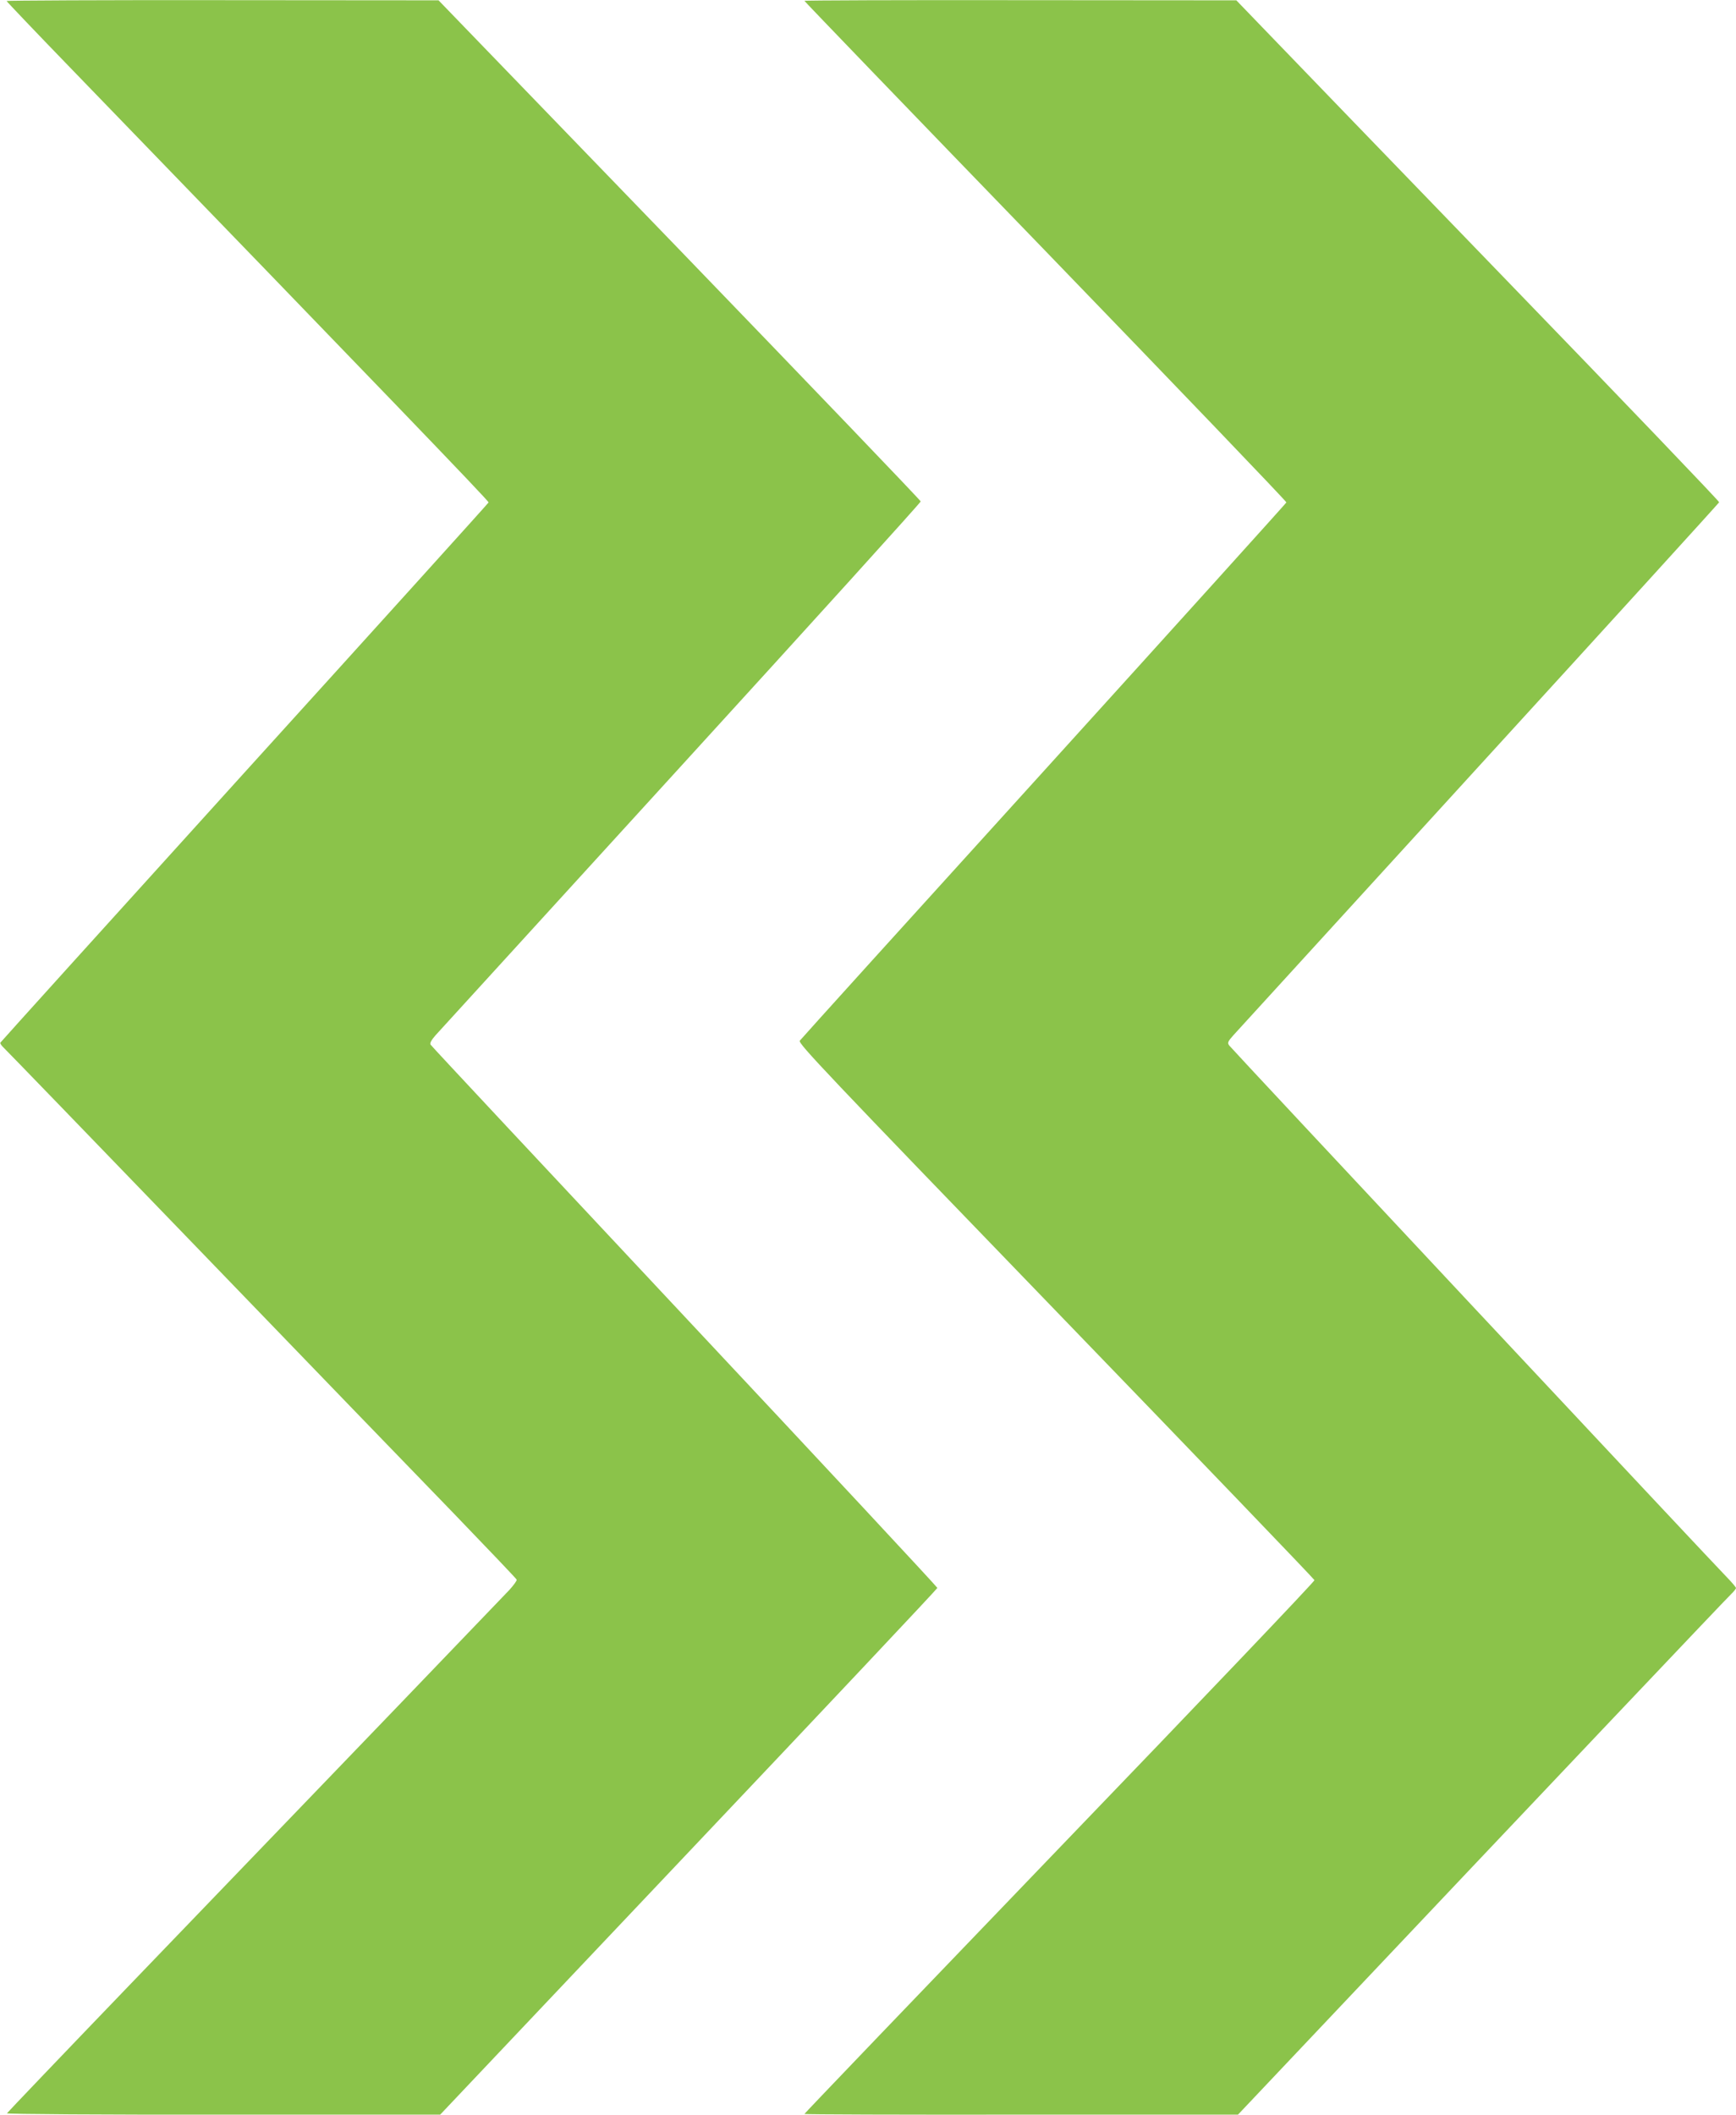
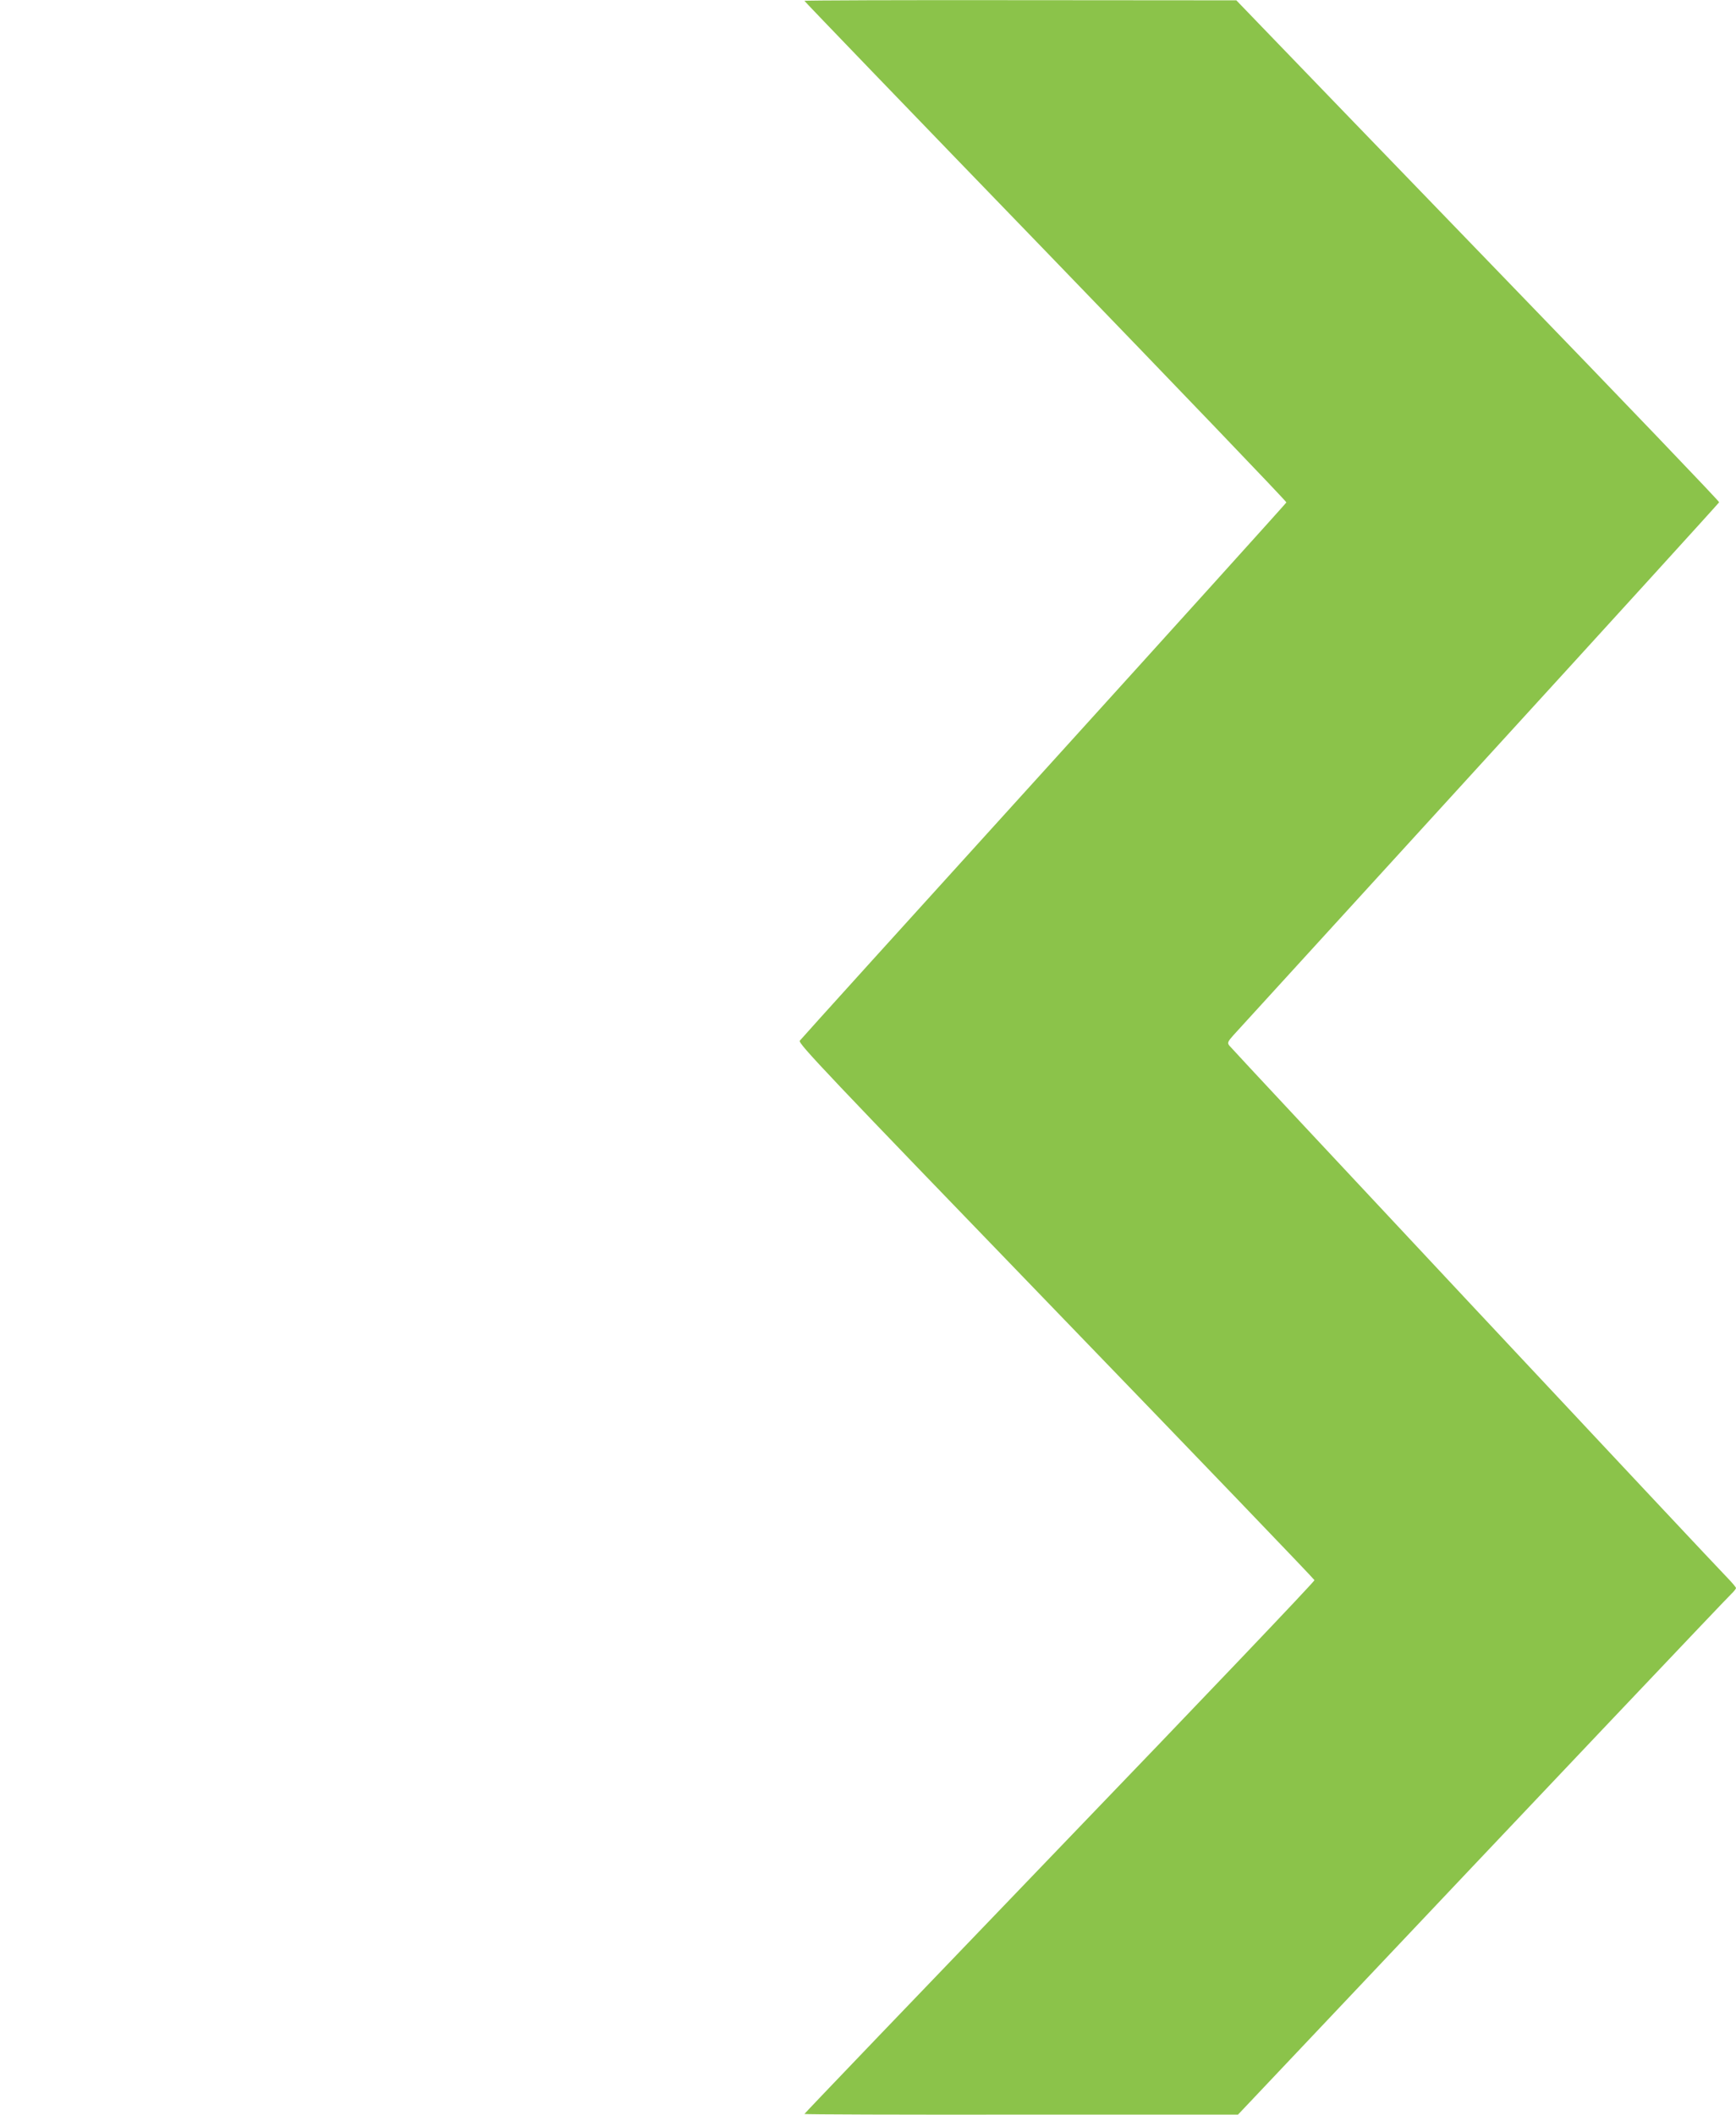
<svg xmlns="http://www.w3.org/2000/svg" version="1.0" width="1051pt" height="1280pt" viewBox="0 0 1051 1280" preserveAspectRatio="xMidYMid meet">
  <g transform="translate(0,1280) scale(0.1,-0.1)" fill="#8bc34a" stroke="none">
-     <path d="M40 12794 c0 -3 179 -191 398 -417 1852 -1914 2523 -2610 2520 -2618 -2 -5 -667 -741 -1478 -1635 -811 -895 -1476 -1631 -1478 -1635 -2 -5 8 -19 21 -31 14 -13 546 -563 1183 -1223 637 -660 1329 -1377 1539 -1593 209 -217 382 -398 383 -403 2 -6 -18 -33 -44 -62 -49 -52 -921 -960 -2299 -2391 -407 -423 -741 -773 -743 -777 -2 -5 583 -9 1310 -8 l1313 0 1505 1590 c828 874 1505 1593 1505 1598 0 5 -688 744 -1530 1642 -841 898 -1534 1638 -1538 1646 -6 9 4 27 29 56 21 23 691 757 1488 1631 798 874 1450 1594 1450 1601 -1 7 -658 692 -1460 1523 l-1459 1510 -1307 1 c-720 1 -1308 -2 -1308 -5z" />
    <path d="M4870 12795 c0 -3 657 -685 1461 -1516 803 -831 1459 -1515 1457 -1520 -2 -5 -662 -736 -1468 -1625 -806 -888 -1471 -1623 -1478 -1633 -11 -16 151 -187 1550 -1635 860 -890 1564 -1623 1566 -1630 2 -7 -693 -736 -1543 -1619 -850 -884 -1545 -1609 -1545 -1612 0 -3 591 -5 1313 -4 l1312 0 456 482 c1333 1410 2504 2645 2530 2669 16 15 29 32 29 36 0 5 -22 31 -48 58 -87 88 -3007 3207 -3020 3226 -12 16 -9 24 25 62 21 23 691 757 1488 1630 798 873 1451 1591 1453 1596 2 5 -583 616 -1300 1357 -716 741 -1375 1423 -1463 1515 l-160 166 -1307 1 c-720 1 -1308 -1 -1308 -4z" />
  </g>
</svg>